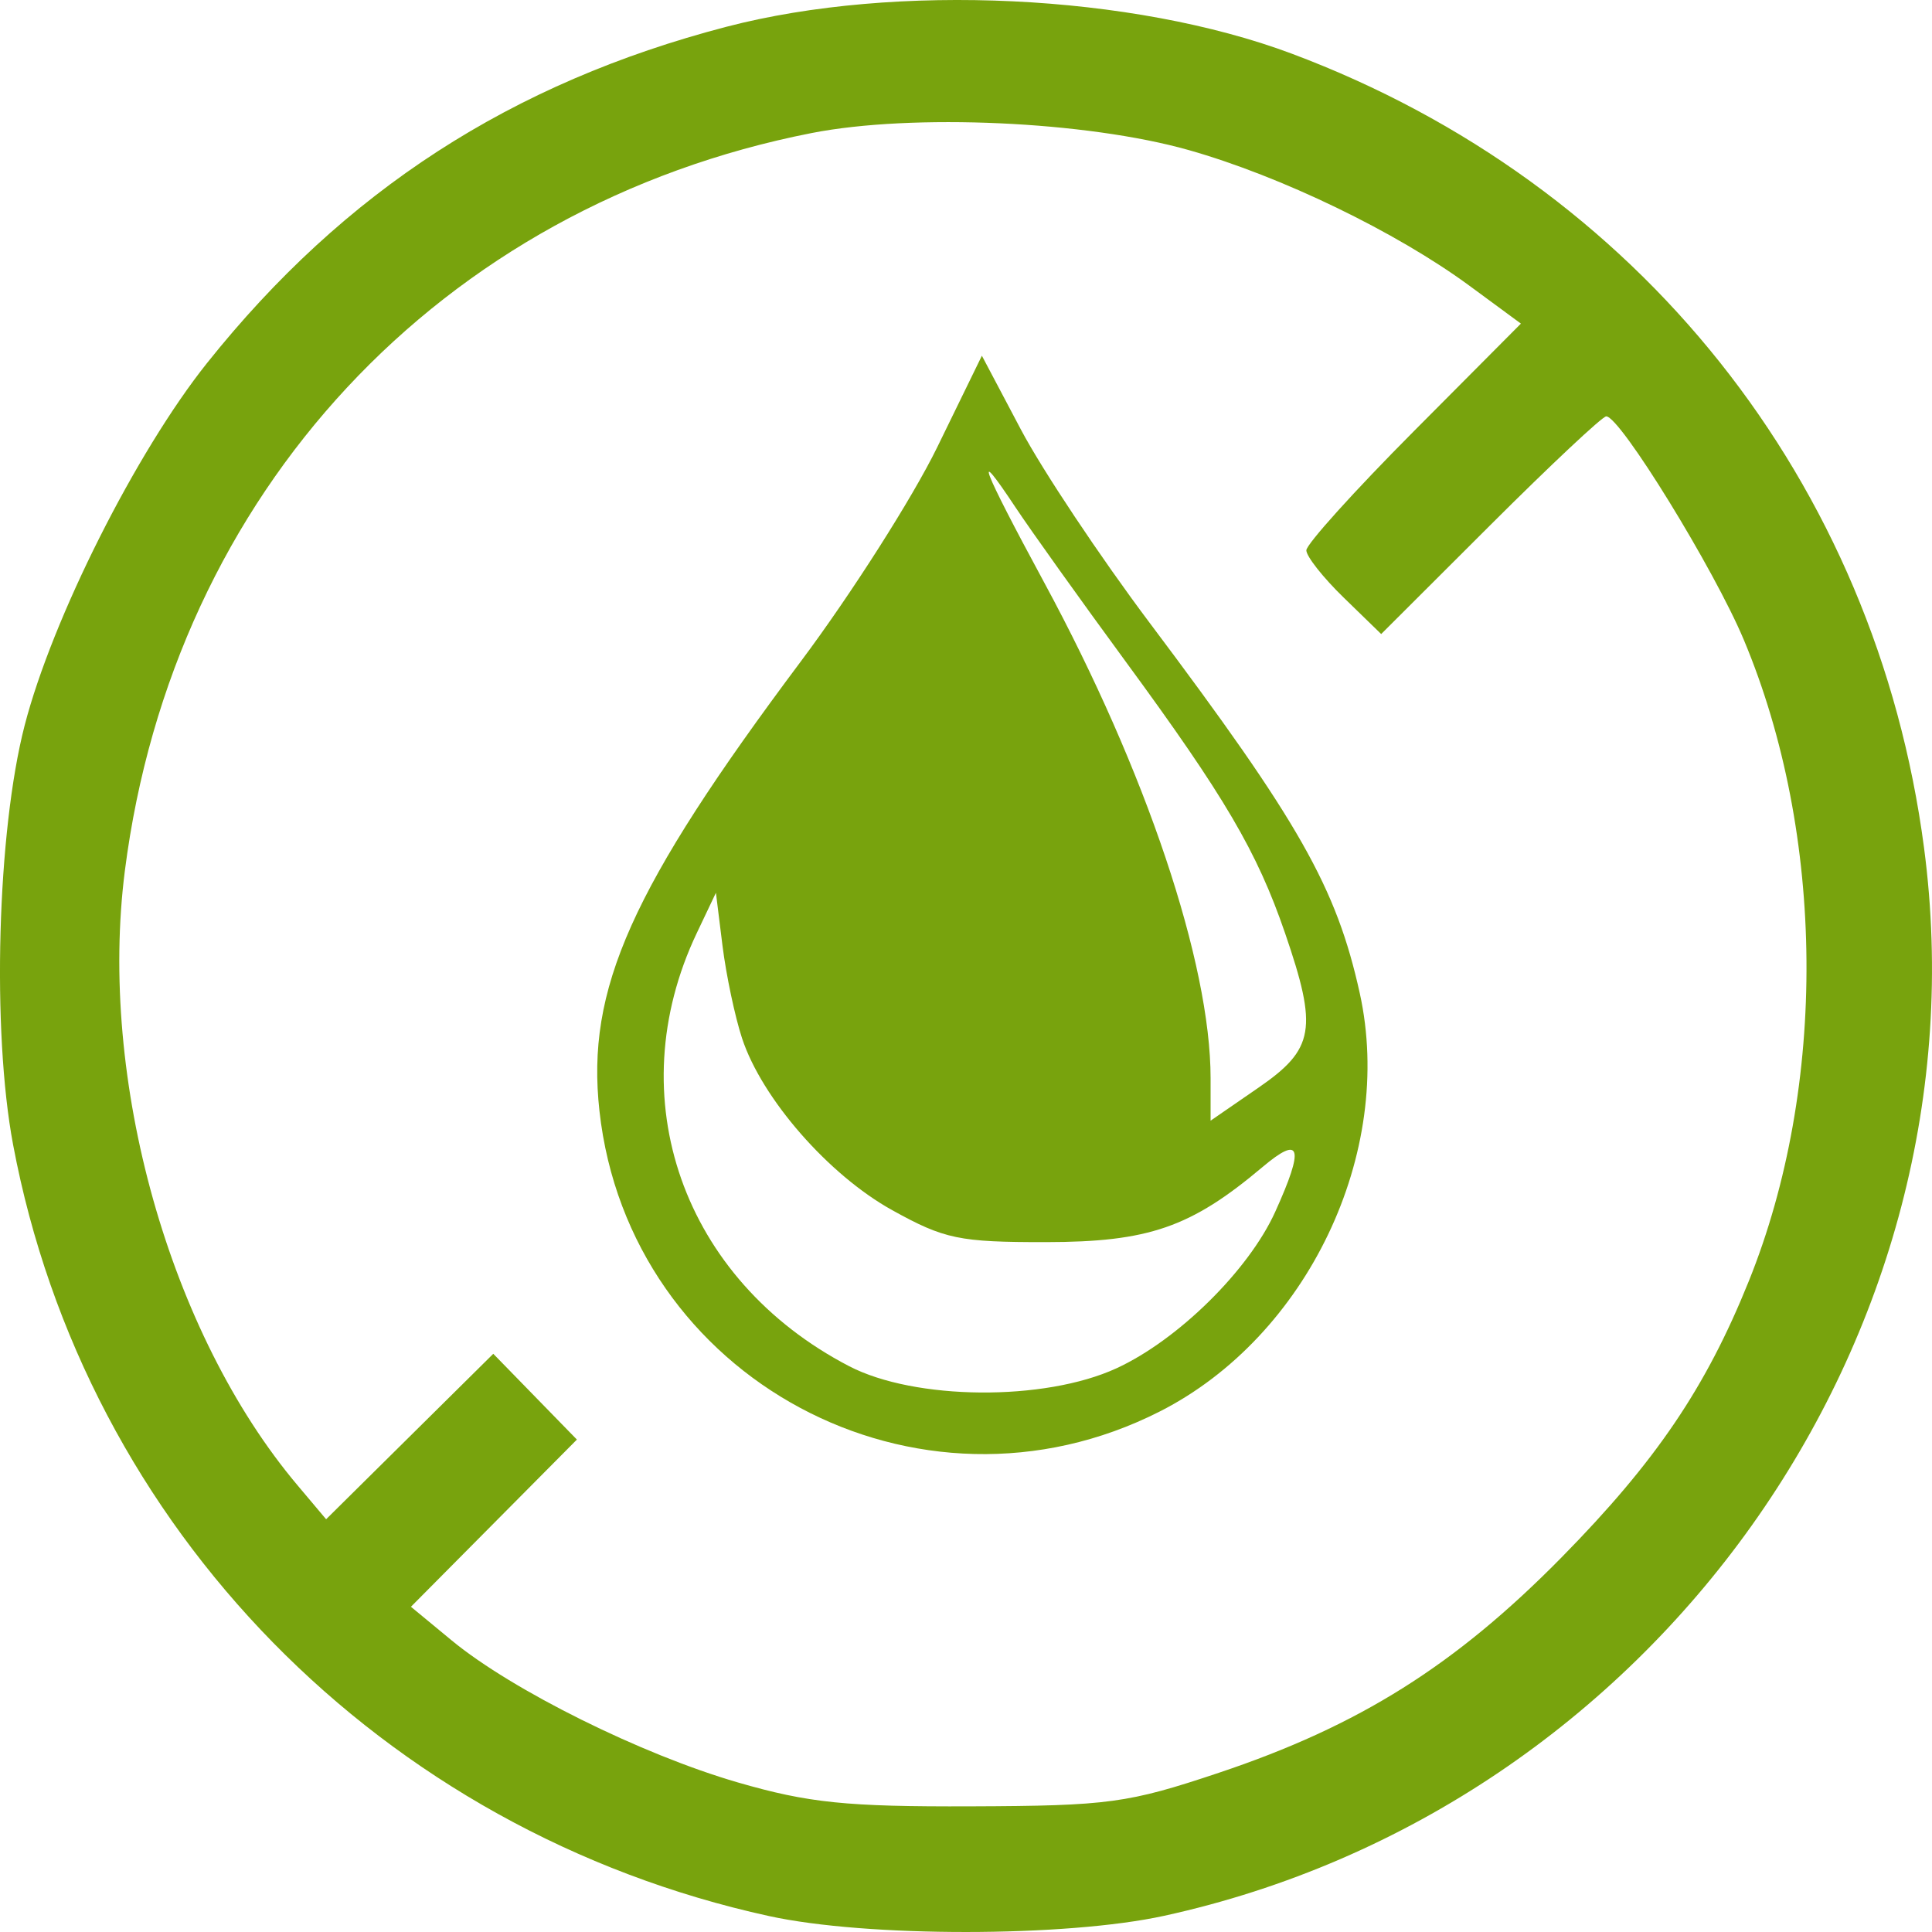
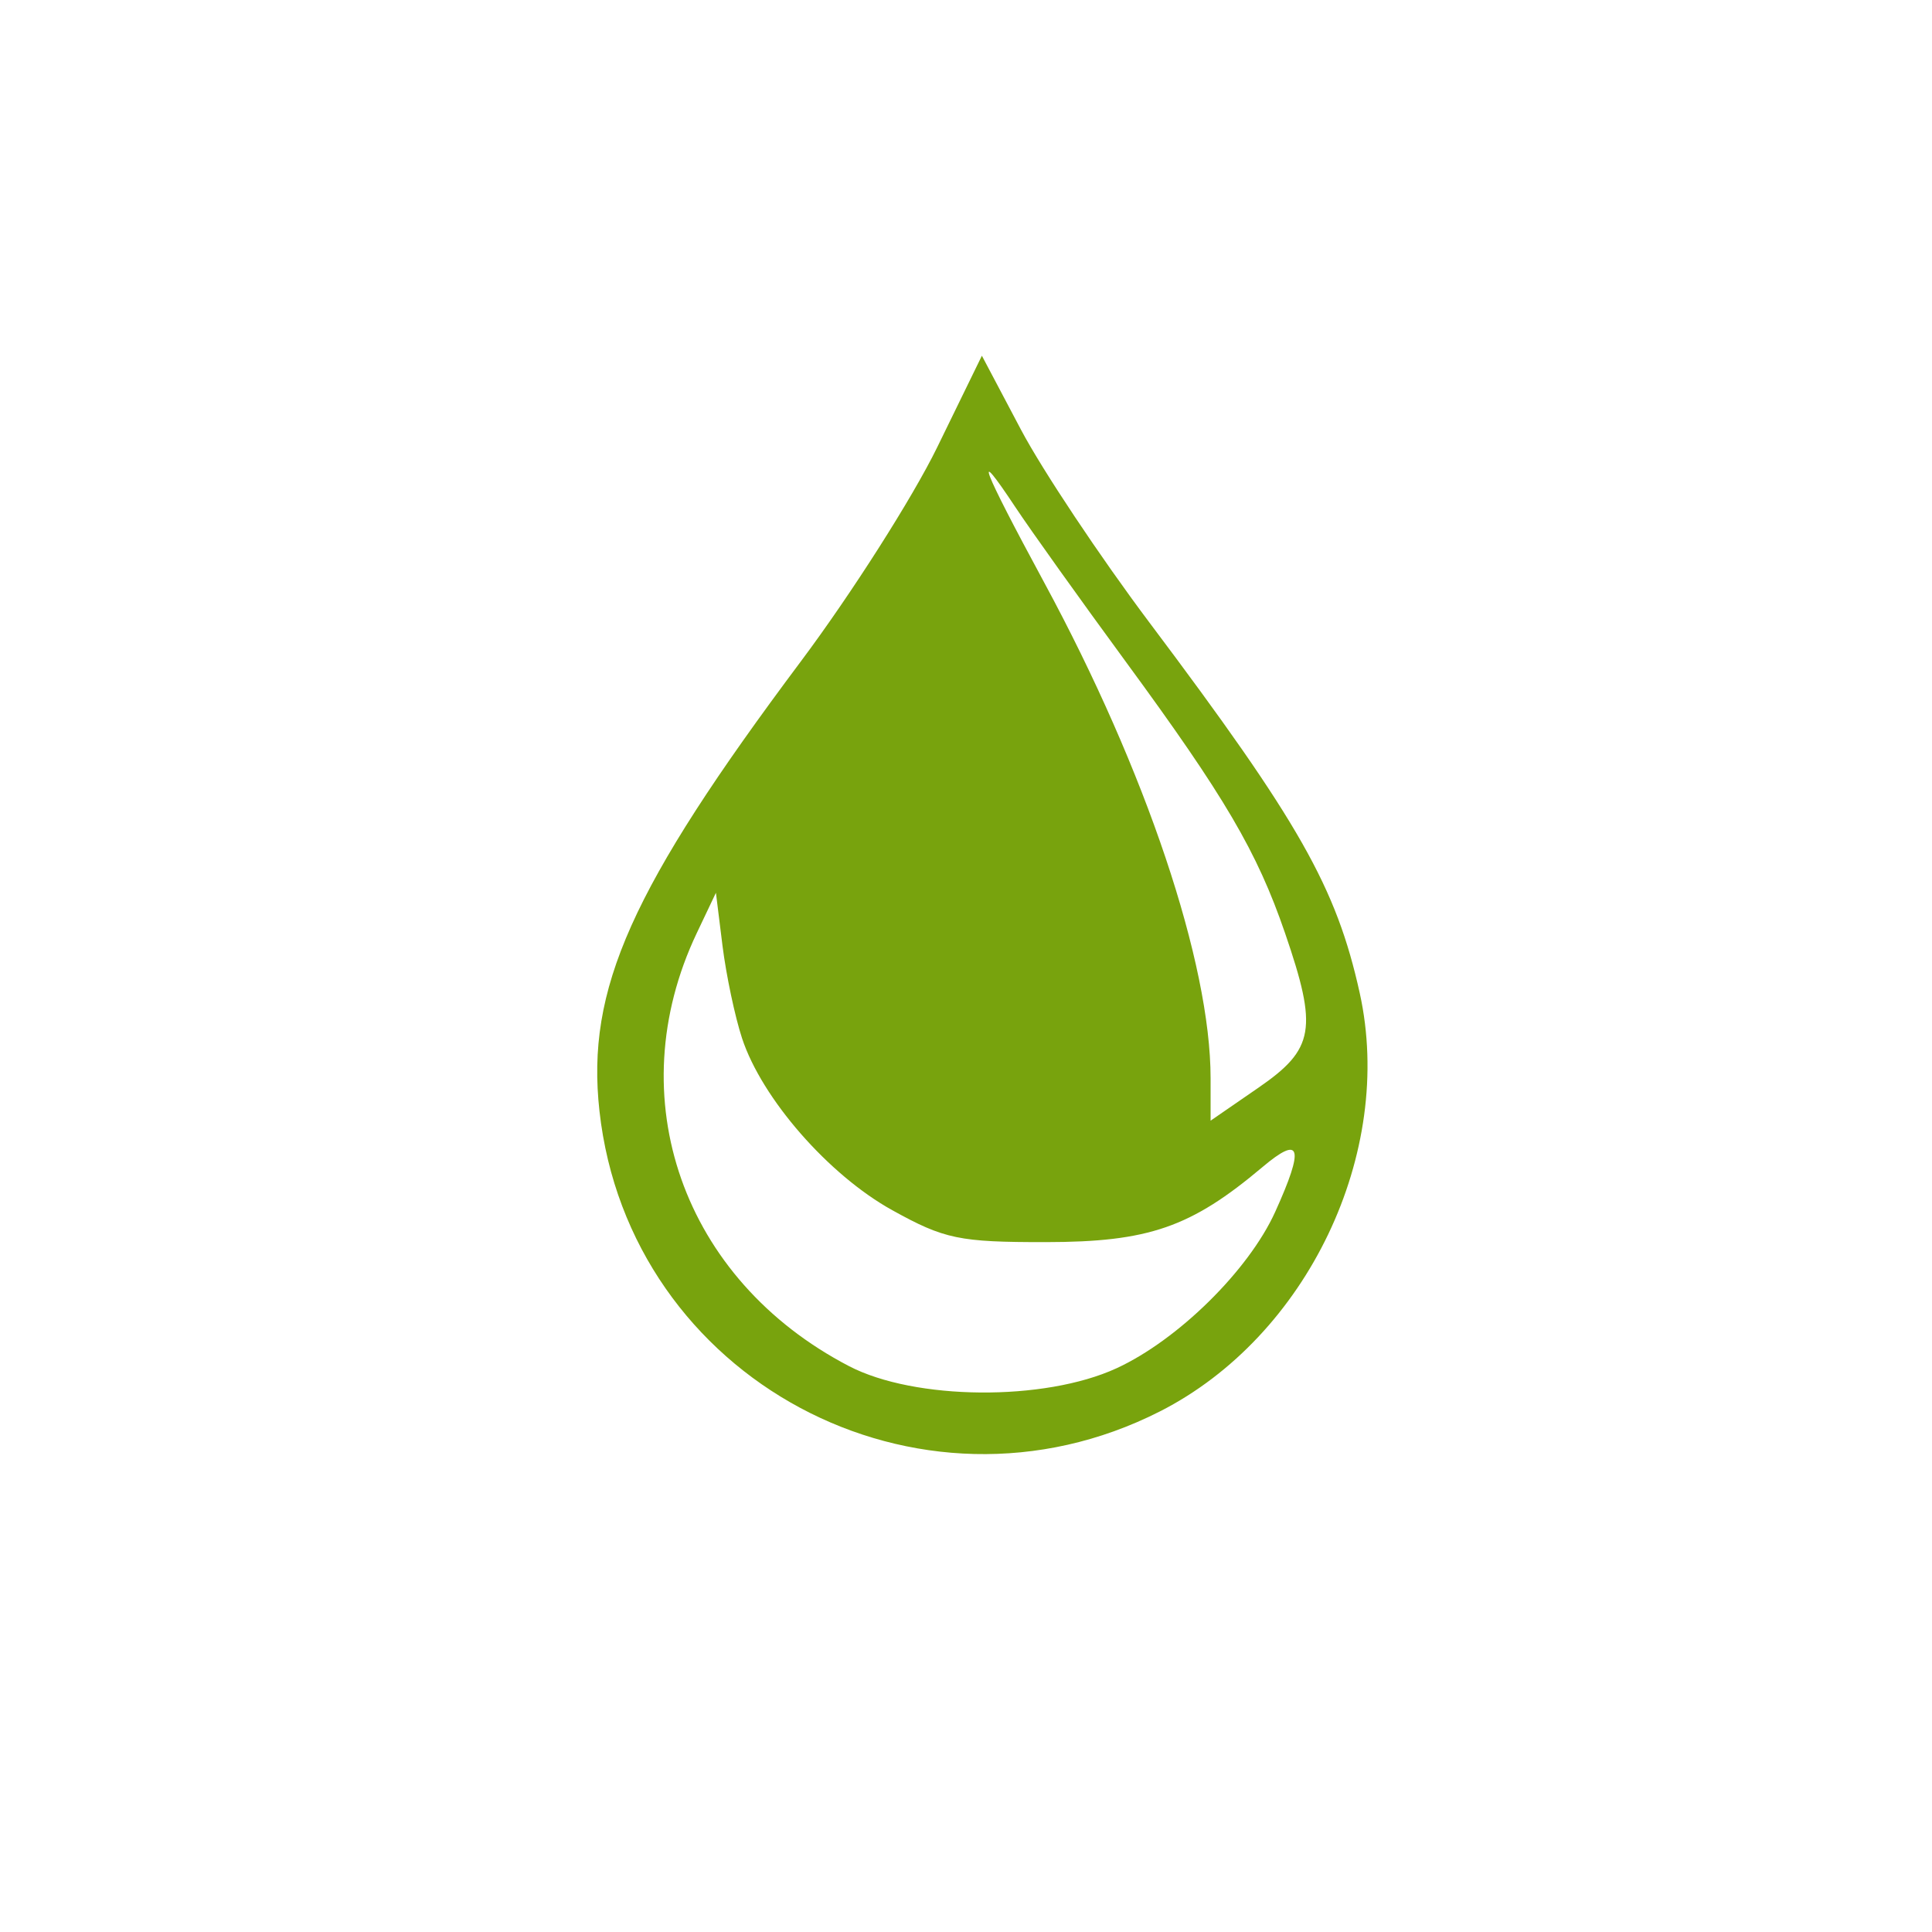
<svg xmlns="http://www.w3.org/2000/svg" width="50" height="50" viewBox="0 0 50 50" fill="none">
-   <path fill-rule="evenodd" clip-rule="evenodd" d="M18.803 0.692C13.238 2.142 8.912 4.941 5.358 9.396C3.522 11.697 1.354 16.004 0.638 18.773C-0.073 21.522 -0.215 26.678 0.339 29.625C2.208 39.559 9.887 47.395 19.9 49.587C22.426 50.14 27.585 50.137 30.128 49.581C42.793 46.81 51.465 34.622 49.794 21.941C48.547 12.472 42.4 4.75 33.434 1.39C29.311 -0.155 23.181 -0.448 18.803 0.692ZM30.765 3.884C33.149 4.559 36.133 6.001 38.029 7.395L39.361 8.375L36.585 11.165C35.057 12.7 33.808 14.085 33.808 14.242C33.808 14.399 34.244 14.951 34.777 15.468L35.745 16.409L38.567 13.592C40.119 12.043 41.47 10.775 41.569 10.775C41.929 10.775 44.361 14.726 45.129 16.557C47.245 21.603 47.296 28.104 45.258 33.158C44.147 35.915 42.852 37.825 40.416 40.302C37.663 43.1 35.176 44.664 31.545 45.879C29.187 46.668 28.692 46.735 25.136 46.748C21.905 46.76 20.927 46.66 19.094 46.129C16.607 45.408 13.25 43.742 11.691 42.455L10.635 41.583L14.93 37.256L12.766 35.036L8.44 39.318L7.703 38.443C4.385 34.51 2.539 27.94 3.232 22.531C4.484 12.75 11.394 5.33 21.006 3.443C23.612 2.932 28.118 3.135 30.765 3.884Z" fill="#78A30D" />
  <path fill-rule="evenodd" clip-rule="evenodd" d="M24.254 11.577C23.618 12.88 22.03 15.374 20.725 17.118C16.329 22.995 15.164 25.597 15.514 28.753C16.283 35.694 23.76 39.704 30.015 36.529C33.83 34.593 36.103 29.837 35.19 25.701C34.584 22.962 33.629 21.279 29.744 16.107C28.472 14.413 26.976 12.167 26.421 11.117L25.411 9.206L24.254 11.577ZM29.13 17.118C31.7 20.622 32.533 22.041 33.256 24.146C34.109 26.629 34.02 27.149 32.569 28.149L31.33 29.003V27.904C31.33 24.927 29.658 19.944 27.025 15.078C25.404 12.08 25.157 11.436 26.277 13.124C26.678 13.728 27.962 15.525 29.13 17.118ZM19.204 26.87C19.719 28.433 21.443 30.407 23.092 31.32C24.442 32.068 24.823 32.148 27.063 32.146C29.725 32.144 30.821 31.764 32.67 30.206C33.671 29.362 33.763 29.683 33.001 31.365C32.315 32.877 30.485 34.68 28.893 35.412C27.028 36.27 23.674 36.242 21.97 35.354C17.668 33.115 16.012 28.404 18.031 24.151L18.528 23.105L18.699 24.482C18.794 25.239 19.021 26.314 19.204 26.87Z" fill="#78A30D" />
</svg>